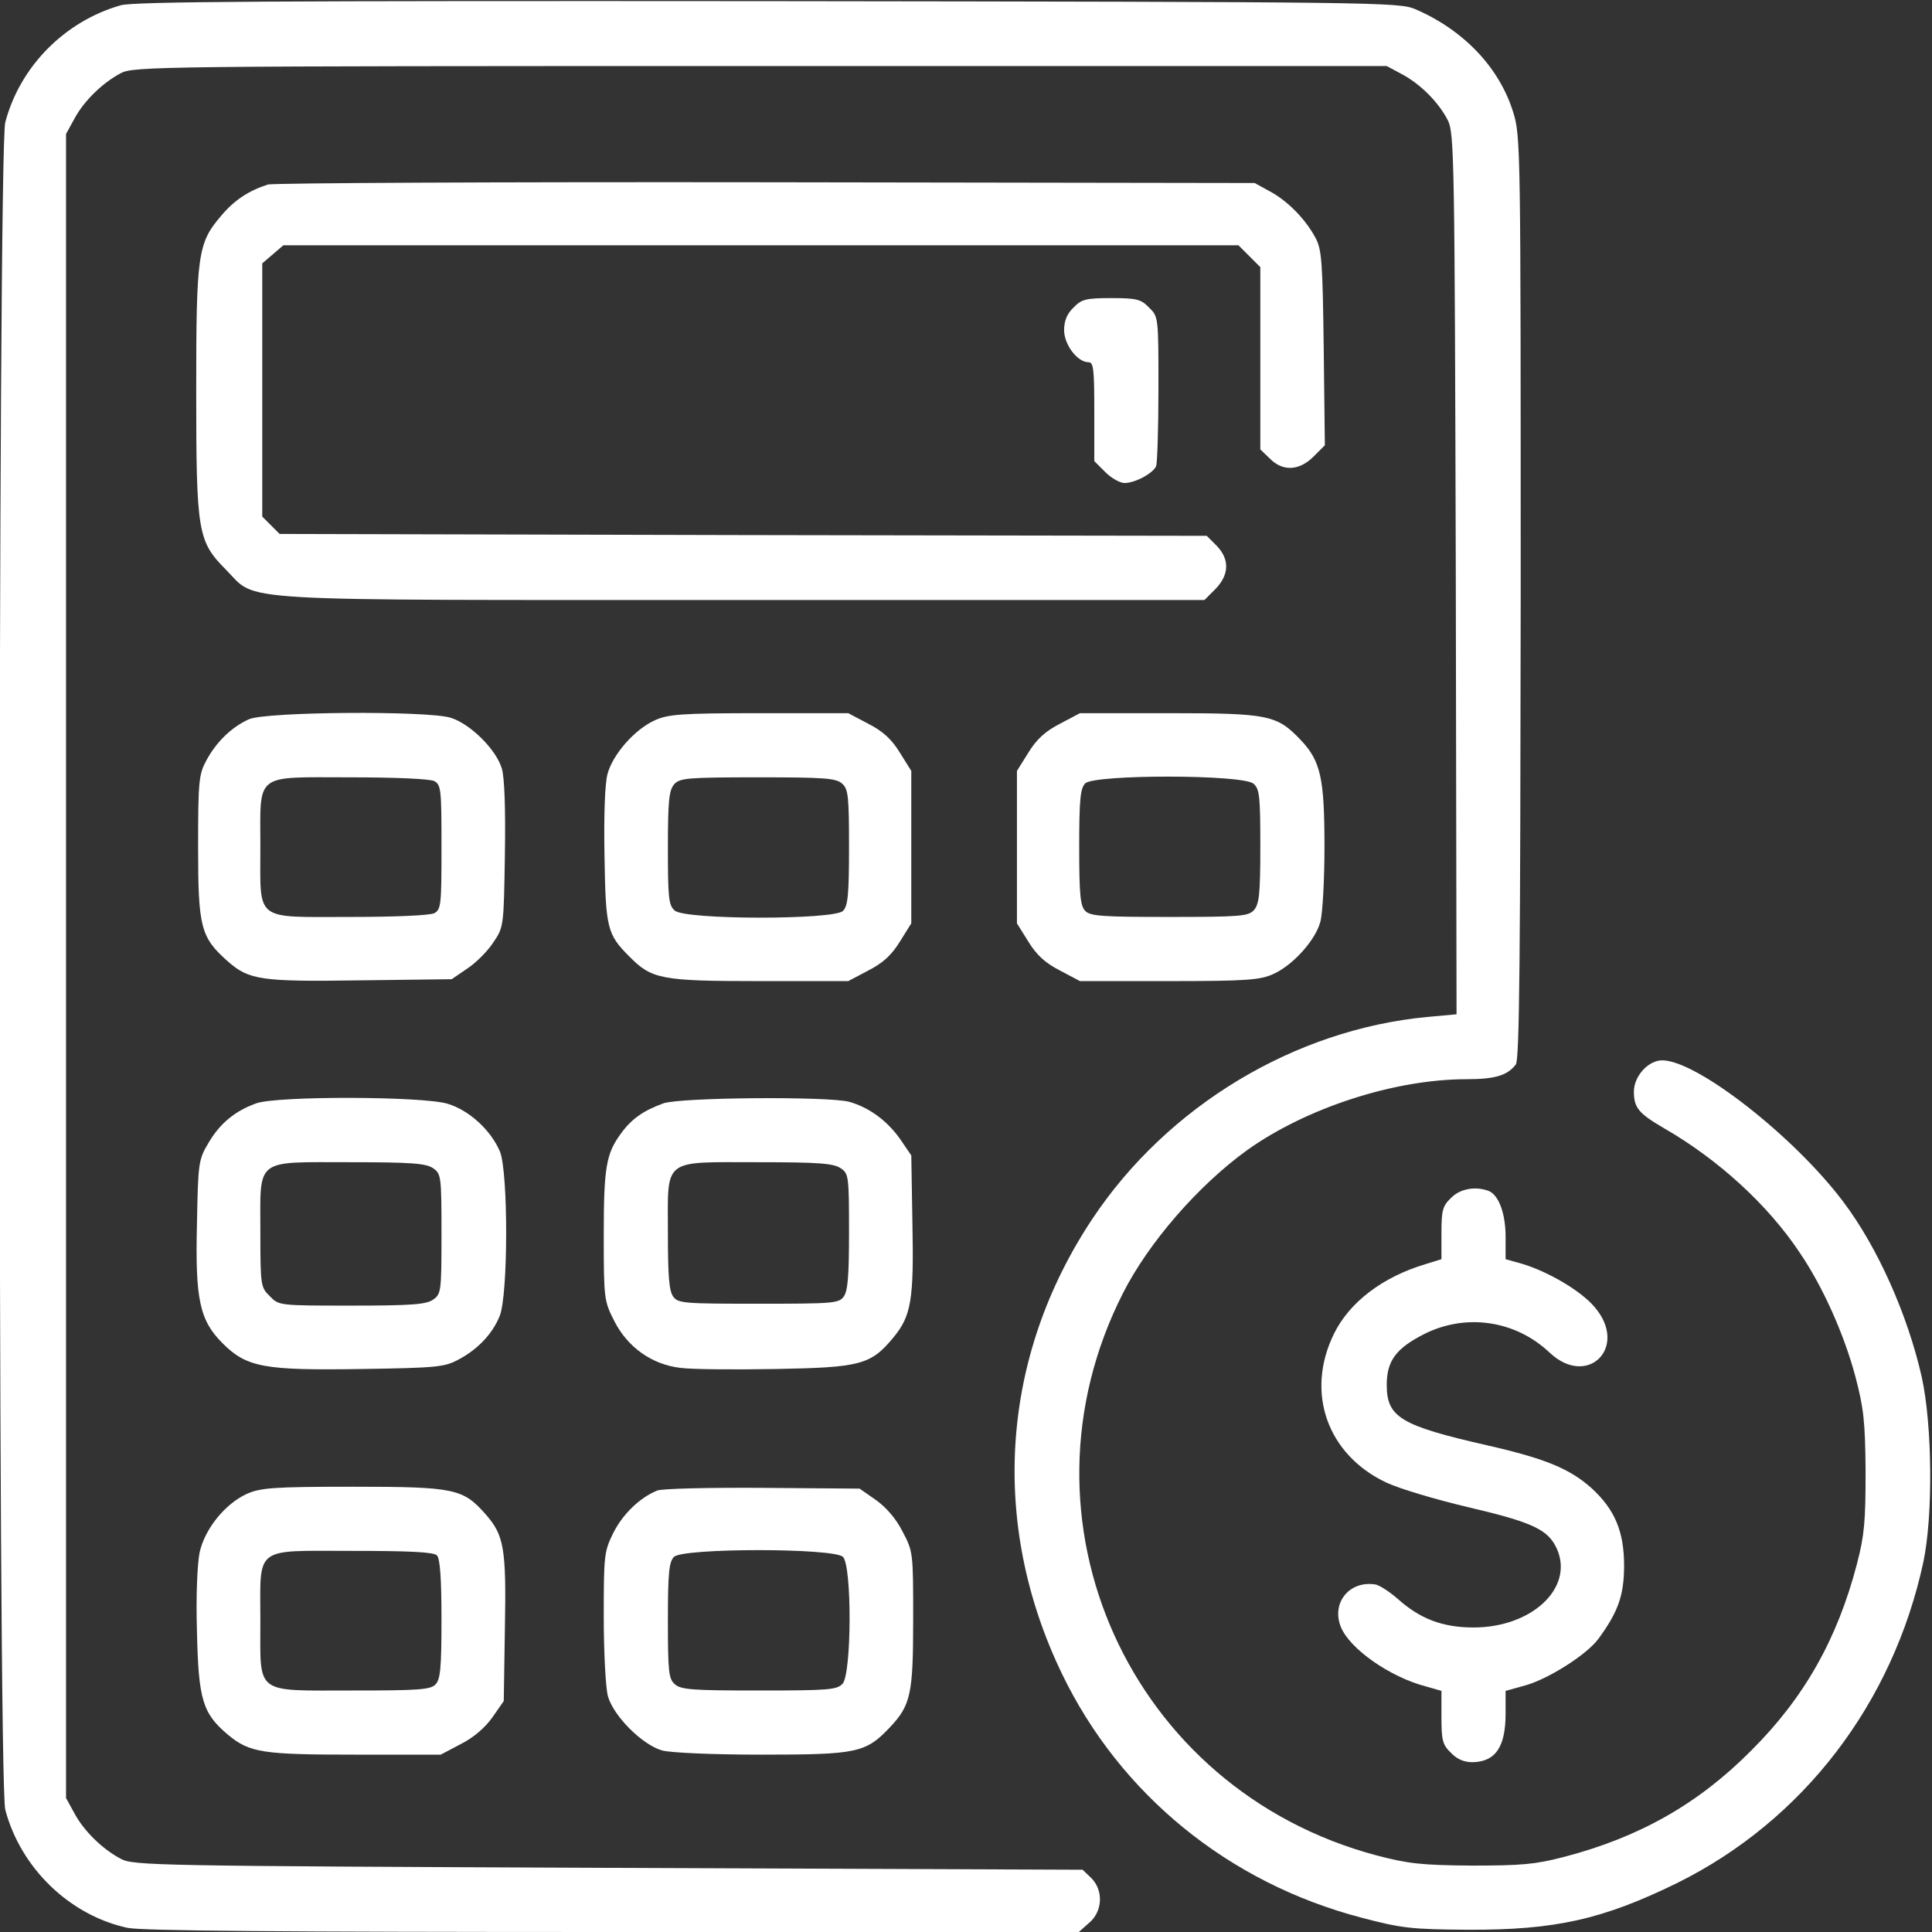
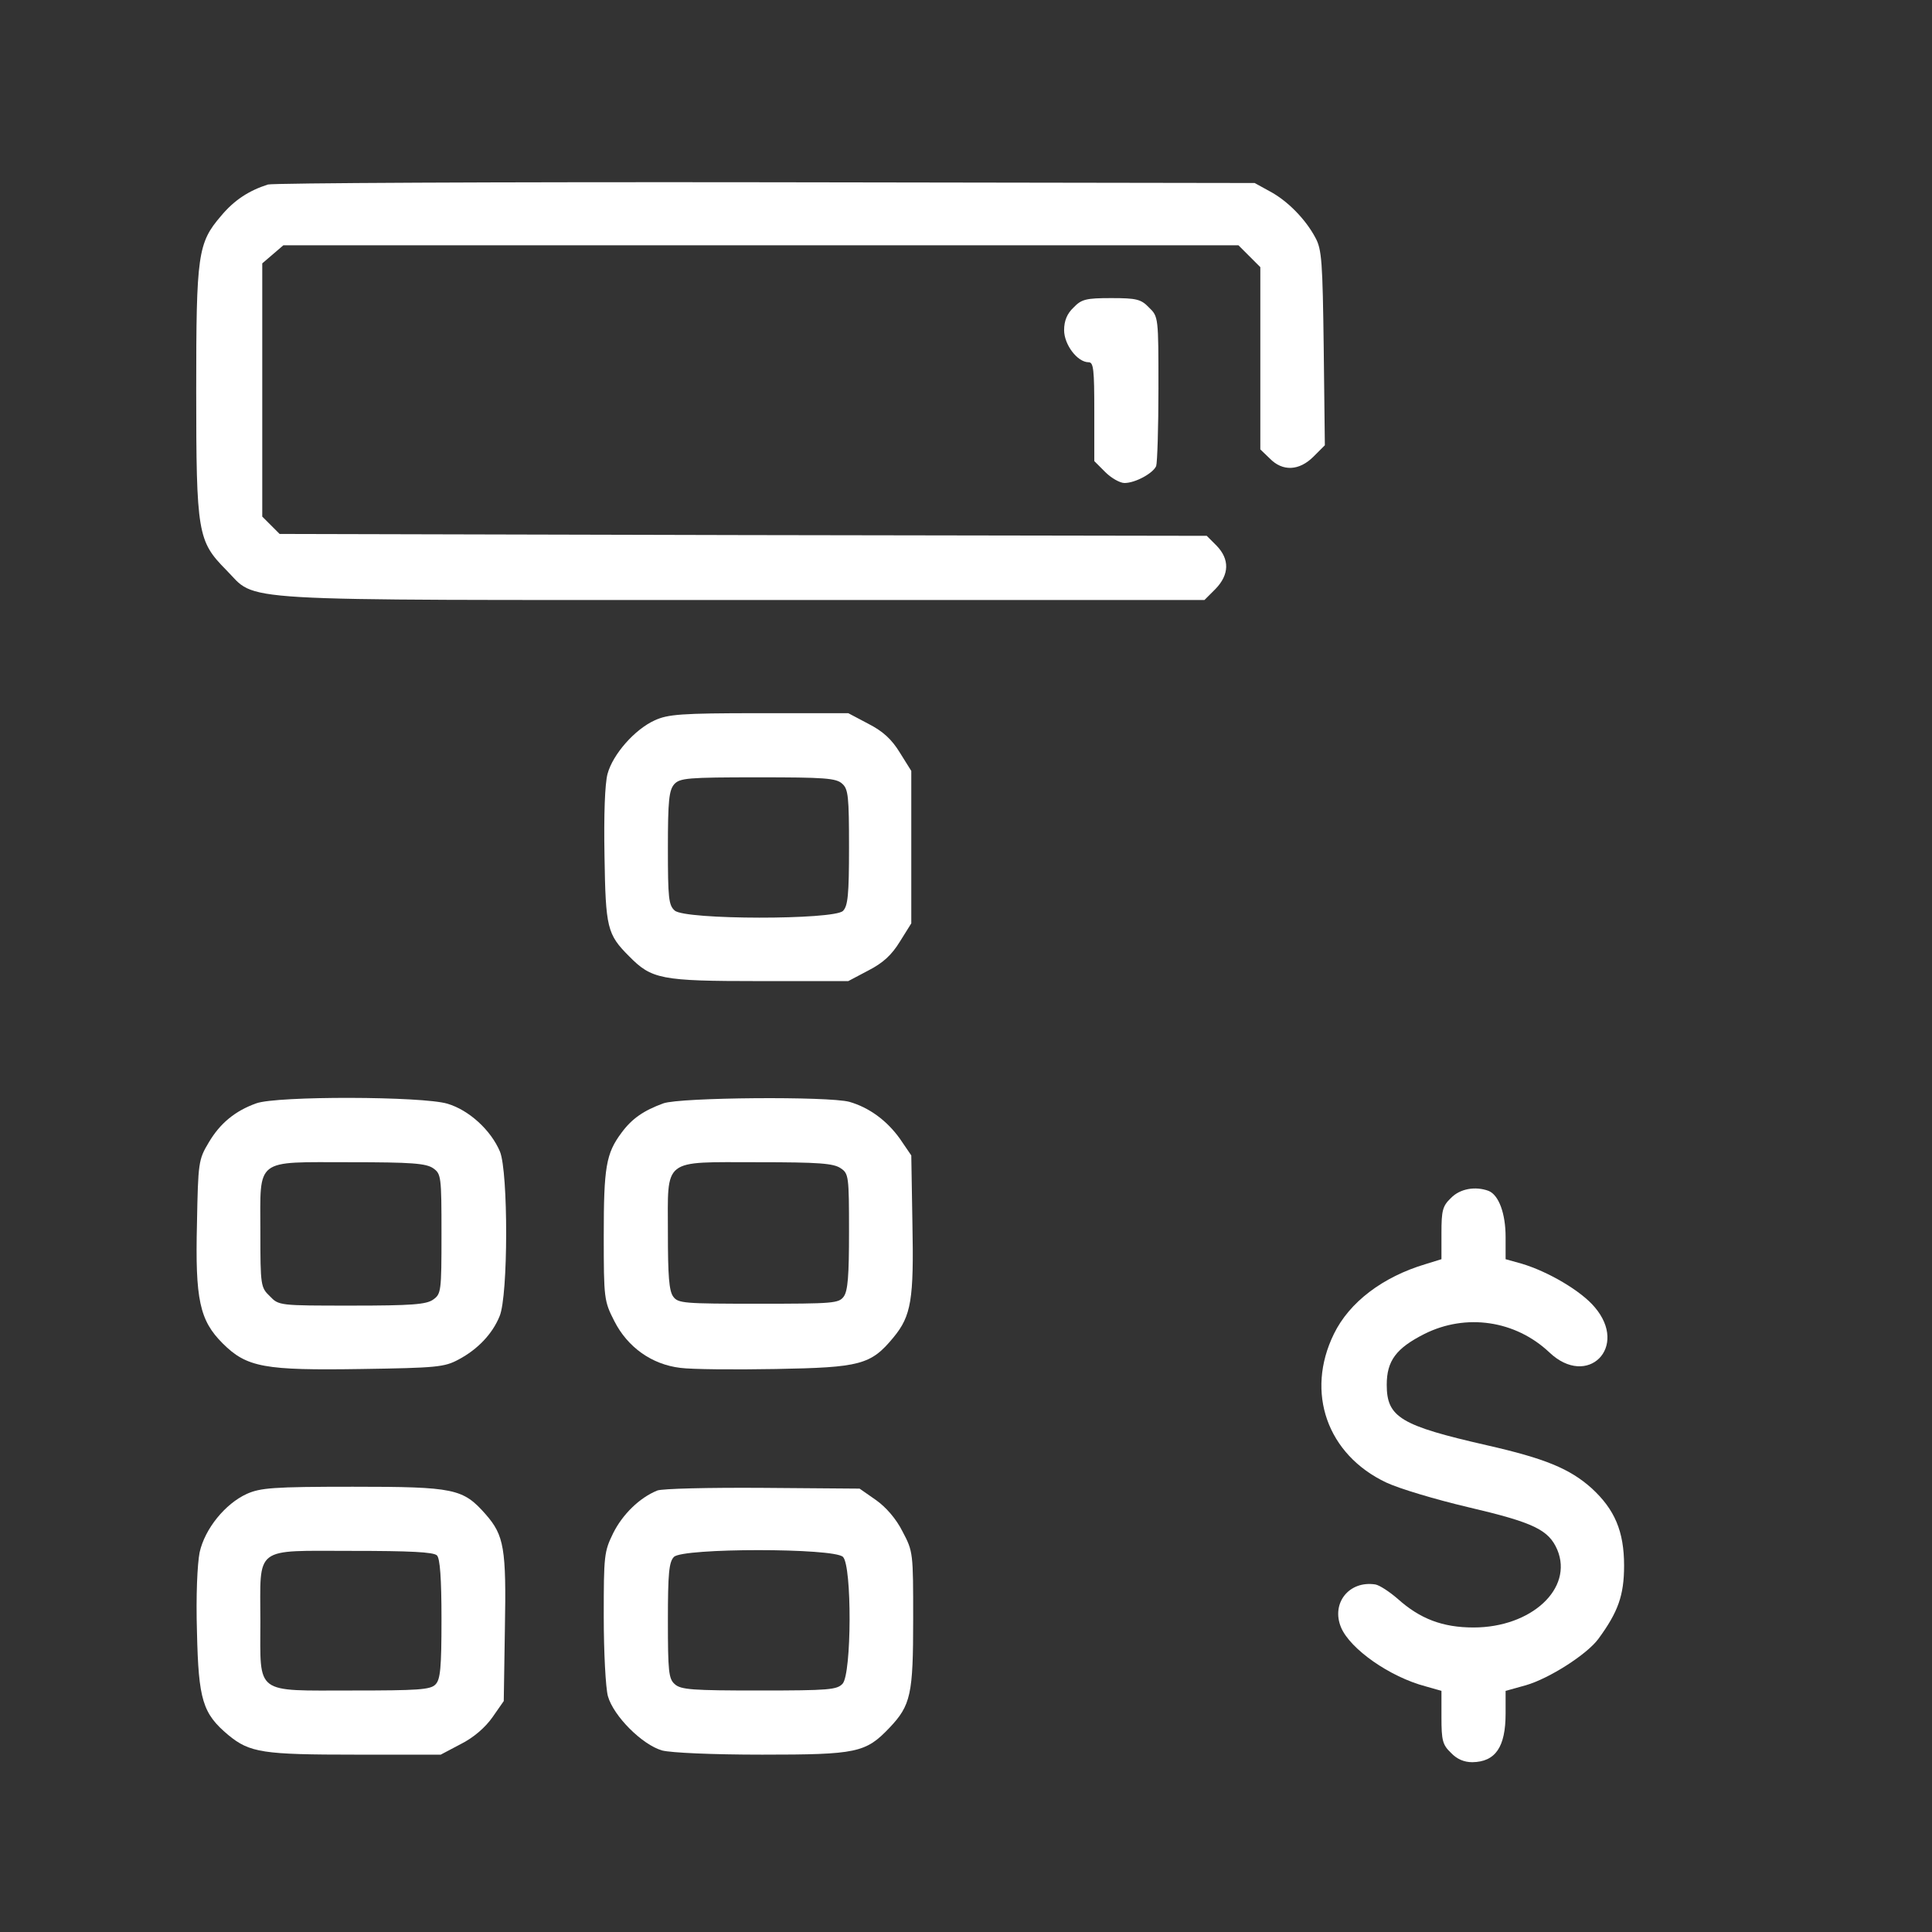
<svg xmlns="http://www.w3.org/2000/svg" version="1.0" width="512pt" height="512pt" viewBox="0 0 512 512" preserveAspectRatio="xMidYMid meet">
  <rect x="0" y="0" width="512" height="512" fill="#333333" stroke="none" />
  <g transform="translate(0,512) scale(0.1,-0.1)" fill="#ffffff" stroke="none">
-     <path d="M320 5106 c-148 -42 -267 -162 -306 -310 -20 -76 -20 -4396 0 -4472 41 -155 171 -280 324 -313 38 -8 411 -11 1287 -11 l1234 0 27 24 c36 30 39 86 6 119 l-23 22 -1257 5 c-1201 5 -1259 6 -1292 24 -49 26 -98 74 -123 121 l-22 40 0 2205 0 2205 22 40 c25 47 74 95 123 121 34 18 95 19 1695 19 l1660 0 41 -22 c50 -27 97 -75 121 -122 17 -34 18 -103 21 -1202 l2 -1167 -77 -7 c-352 -33 -689 -236 -888 -535 -243 -365 -273 -807 -81 -1205 154 -320 442 -555 794 -647 106 -28 132 -31 282 -32 231 -1 357 27 555 124 333 165 571 475 652 850 26 123 24 361 -4 490 -37 164 -116 343 -208 465 -130 173 -388 375 -480 375 -37 0 -75 -42 -75 -83 0 -43 13 -58 80 -97 144 -83 275 -203 359 -329 62 -91 118 -217 148 -329 22 -84 26 -119 27 -252 0 -132 -3 -168 -23 -245 -52 -199 -140 -355 -281 -495 -140 -141 -296 -229 -495 -281 -77 -20 -113 -23 -245 -23 -133 1 -168 5 -252 27 -654 174 -977 890 -672 1490 68 134 199 285 329 379 157 112 390 188 582 188 75 0 108 10 130 39 10 12 12 293 13 1237 0 1197 0 1223 -20 1287 -37 119 -132 218 -260 273 -44 18 -94 19 -1715 21 -1316 1 -1680 -1 -1715 -11z" />
    <path d="M710 4631 c-50 -16 -89 -41 -124 -83 -62 -72 -66 -102 -66 -463 0 -378 4 -399 79 -475 86 -86 -17 -80 1369 -80 l1224 0 29 29 c37 38 38 79 3 115 l-26 26 -1229 2 -1228 3 -23 23 -23 23 0 335 0 336 28 24 28 24 1265 0 1266 0 29 -29 29 -29 0 -242 0 -241 25 -24 c34 -35 78 -33 116 5 l30 30 -3 257 c-3 229 -5 262 -22 293 -26 49 -74 98 -121 123 l-40 22 -1295 2 c-712 1 -1306 -2 -1320 -6z" />
    <path d="M2845 4305 c-17 -16 -25 -35 -25 -60 0 -38 35 -85 65 -85 13 0 15 -19 15 -131 l0 -131 29 -29 c16 -16 39 -29 51 -29 29 0 76 26 84 45 3 9 6 102 6 206 0 188 0 190 -25 214 -21 22 -33 25 -100 25 -67 0 -79 -3 -100 -25z" />
-     <path d="M660 3214 c-45 -20 -86 -59 -113 -109 -20 -37 -22 -54 -22 -230 0 -214 7 -239 79 -303 56 -49 87 -54 352 -50 l241 3 41 28 c23 15 54 46 69 69 28 41 28 43 31 232 2 123 -1 205 -8 229 -15 51 -84 119 -136 135 -64 19 -488 16 -534 -4z m491 -164 c18 -10 19 -23 19 -175 0 -152 -1 -165 -19 -175 -12 -6 -103 -10 -225 -10 -254 0 -236 -14 -236 185 0 199 -18 185 236 185 122 0 213 -4 225 -10z" />
    <path d="M1735 3211 c-53 -24 -111 -90 -125 -142 -7 -26 -10 -108 -8 -218 3 -190 7 -207 65 -265 60 -61 84 -66 344 -66 l237 0 53 28 c39 20 62 41 84 77 l30 48 0 202 0 202 -30 48 c-22 36 -45 57 -84 77 l-53 28 -237 0 c-207 0 -241 -3 -276 -19z m497 -168 c16 -14 18 -34 18 -169 0 -125 -3 -155 -16 -168 -24 -24 -419 -24 -446 1 -16 14 -18 33 -18 166 0 126 3 153 17 169 15 16 35 18 221 18 177 0 208 -2 224 -17z" />
-     <path d="M2809 3202 c-39 -20 -62 -41 -84 -77 l-30 -48 0 -202 0 -202 30 -48 c22 -36 45 -57 84 -77 l53 -28 237 0 c207 0 241 3 276 19 51 23 111 89 124 138 6 21 11 111 11 199 0 182 -10 227 -63 283 -63 66 -84 71 -348 71 l-237 0 -53 -28z m513 -159 c16 -14 18 -33 18 -166 0 -126 -3 -153 -17 -169 -15 -16 -35 -18 -224 -18 -175 0 -210 2 -223 16 -13 13 -16 43 -16 169 0 126 3 156 16 169 24 24 419 24 446 -1z" />
    <path d="M679 2196 c-56 -20 -96 -53 -126 -104 -27 -45 -28 -53 -31 -214 -5 -202 7 -257 68 -318 64 -64 111 -72 368 -68 199 3 220 5 257 25 51 27 90 68 109 115 23 54 23 382 1 436 -24 57 -82 110 -139 127 -66 20 -453 21 -507 1z m469 -172 c21 -15 22 -21 22 -174 0 -153 -1 -159 -22 -174 -18 -13 -57 -16 -216 -16 -192 0 -193 0 -217 25 -24 23 -25 28 -25 170 0 198 -17 185 238 185 163 0 201 -3 220 -16z" />
    <path d="M1758 2196 c-52 -19 -83 -40 -111 -78 -41 -55 -47 -91 -47 -273 0 -167 1 -173 28 -226 35 -69 99 -115 175 -124 30 -4 143 -5 253 -3 224 4 252 11 312 84 47 57 54 100 50 302 l-3 180 -30 44 c-35 49 -82 83 -134 98 -55 15 -448 12 -493 -4z m470 -172 c21 -14 22 -21 22 -168 0 -116 -3 -157 -14 -172 -13 -18 -28 -19 -226 -19 -198 0 -213 1 -226 19 -11 15 -14 56 -14 168 0 201 -17 188 238 188 163 0 201 -3 220 -16z" />
    <path d="M3845 1945 c-22 -21 -25 -33 -25 -93 l0 -69 -42 -13 c-114 -34 -202 -101 -243 -185 -76 -155 -18 -320 139 -394 34 -16 131 -45 216 -65 175 -41 214 -60 237 -113 43 -103 -69 -206 -222 -206 -82 0 -142 23 -201 76 -22 19 -48 36 -59 38 -70 11 -118 -50 -91 -114 24 -57 129 -131 224 -156 l42 -12 0 -70 c0 -61 3 -73 25 -94 16 -17 35 -25 57 -25 61 1 88 40 88 129 l0 60 54 15 c62 18 162 82 192 123 52 71 68 115 68 194 0 91 -25 149 -86 205 -58 52 -124 79 -278 114 -228 52 -265 74 -265 160 0 64 25 97 100 135 110 55 241 36 331 -49 101 -96 211 14 120 120 -36 43 -123 94 -193 115 l-43 12 0 59 c0 62 -18 111 -45 122 -35 13 -76 6 -100 -19z" />
    <path d="M654 1161 c-57 -26 -111 -92 -125 -155 -6 -31 -10 -114 -7 -211 4 -180 15 -216 83 -273 57 -47 92 -52 338 -52 l225 0 53 28 c34 17 65 44 84 71 l30 43 3 191 c4 214 -2 248 -51 304 -60 68 -82 73 -352 73 -212 0 -245 -3 -281 -19z m504 -163 c8 -8 12 -60 12 -169 0 -130 -3 -160 -16 -173 -13 -14 -47 -16 -220 -16 -261 0 -244 -13 -244 183 0 202 -20 187 244 187 151 0 215 -3 224 -12z" />
    <path d="M1742 1170 c-47 -19 -92 -63 -117 -113 -24 -49 -25 -59 -25 -221 0 -94 5 -189 11 -211 15 -53 91 -129 144 -144 24 -6 131 -11 265 -11 251 0 274 5 337 71 57 60 63 89 63 288 0 176 0 179 -28 232 -17 34 -44 65 -71 84 l-43 30 -256 2 c-144 1 -267 -2 -280 -7z m492 -176 c24 -24 23 -309 -1 -336 -15 -16 -35 -18 -221 -18 -177 0 -208 2 -224 17 -16 14 -18 34 -18 169 0 125 3 155 16 168 23 24 425 24 448 0z" />
  </g>
</svg>